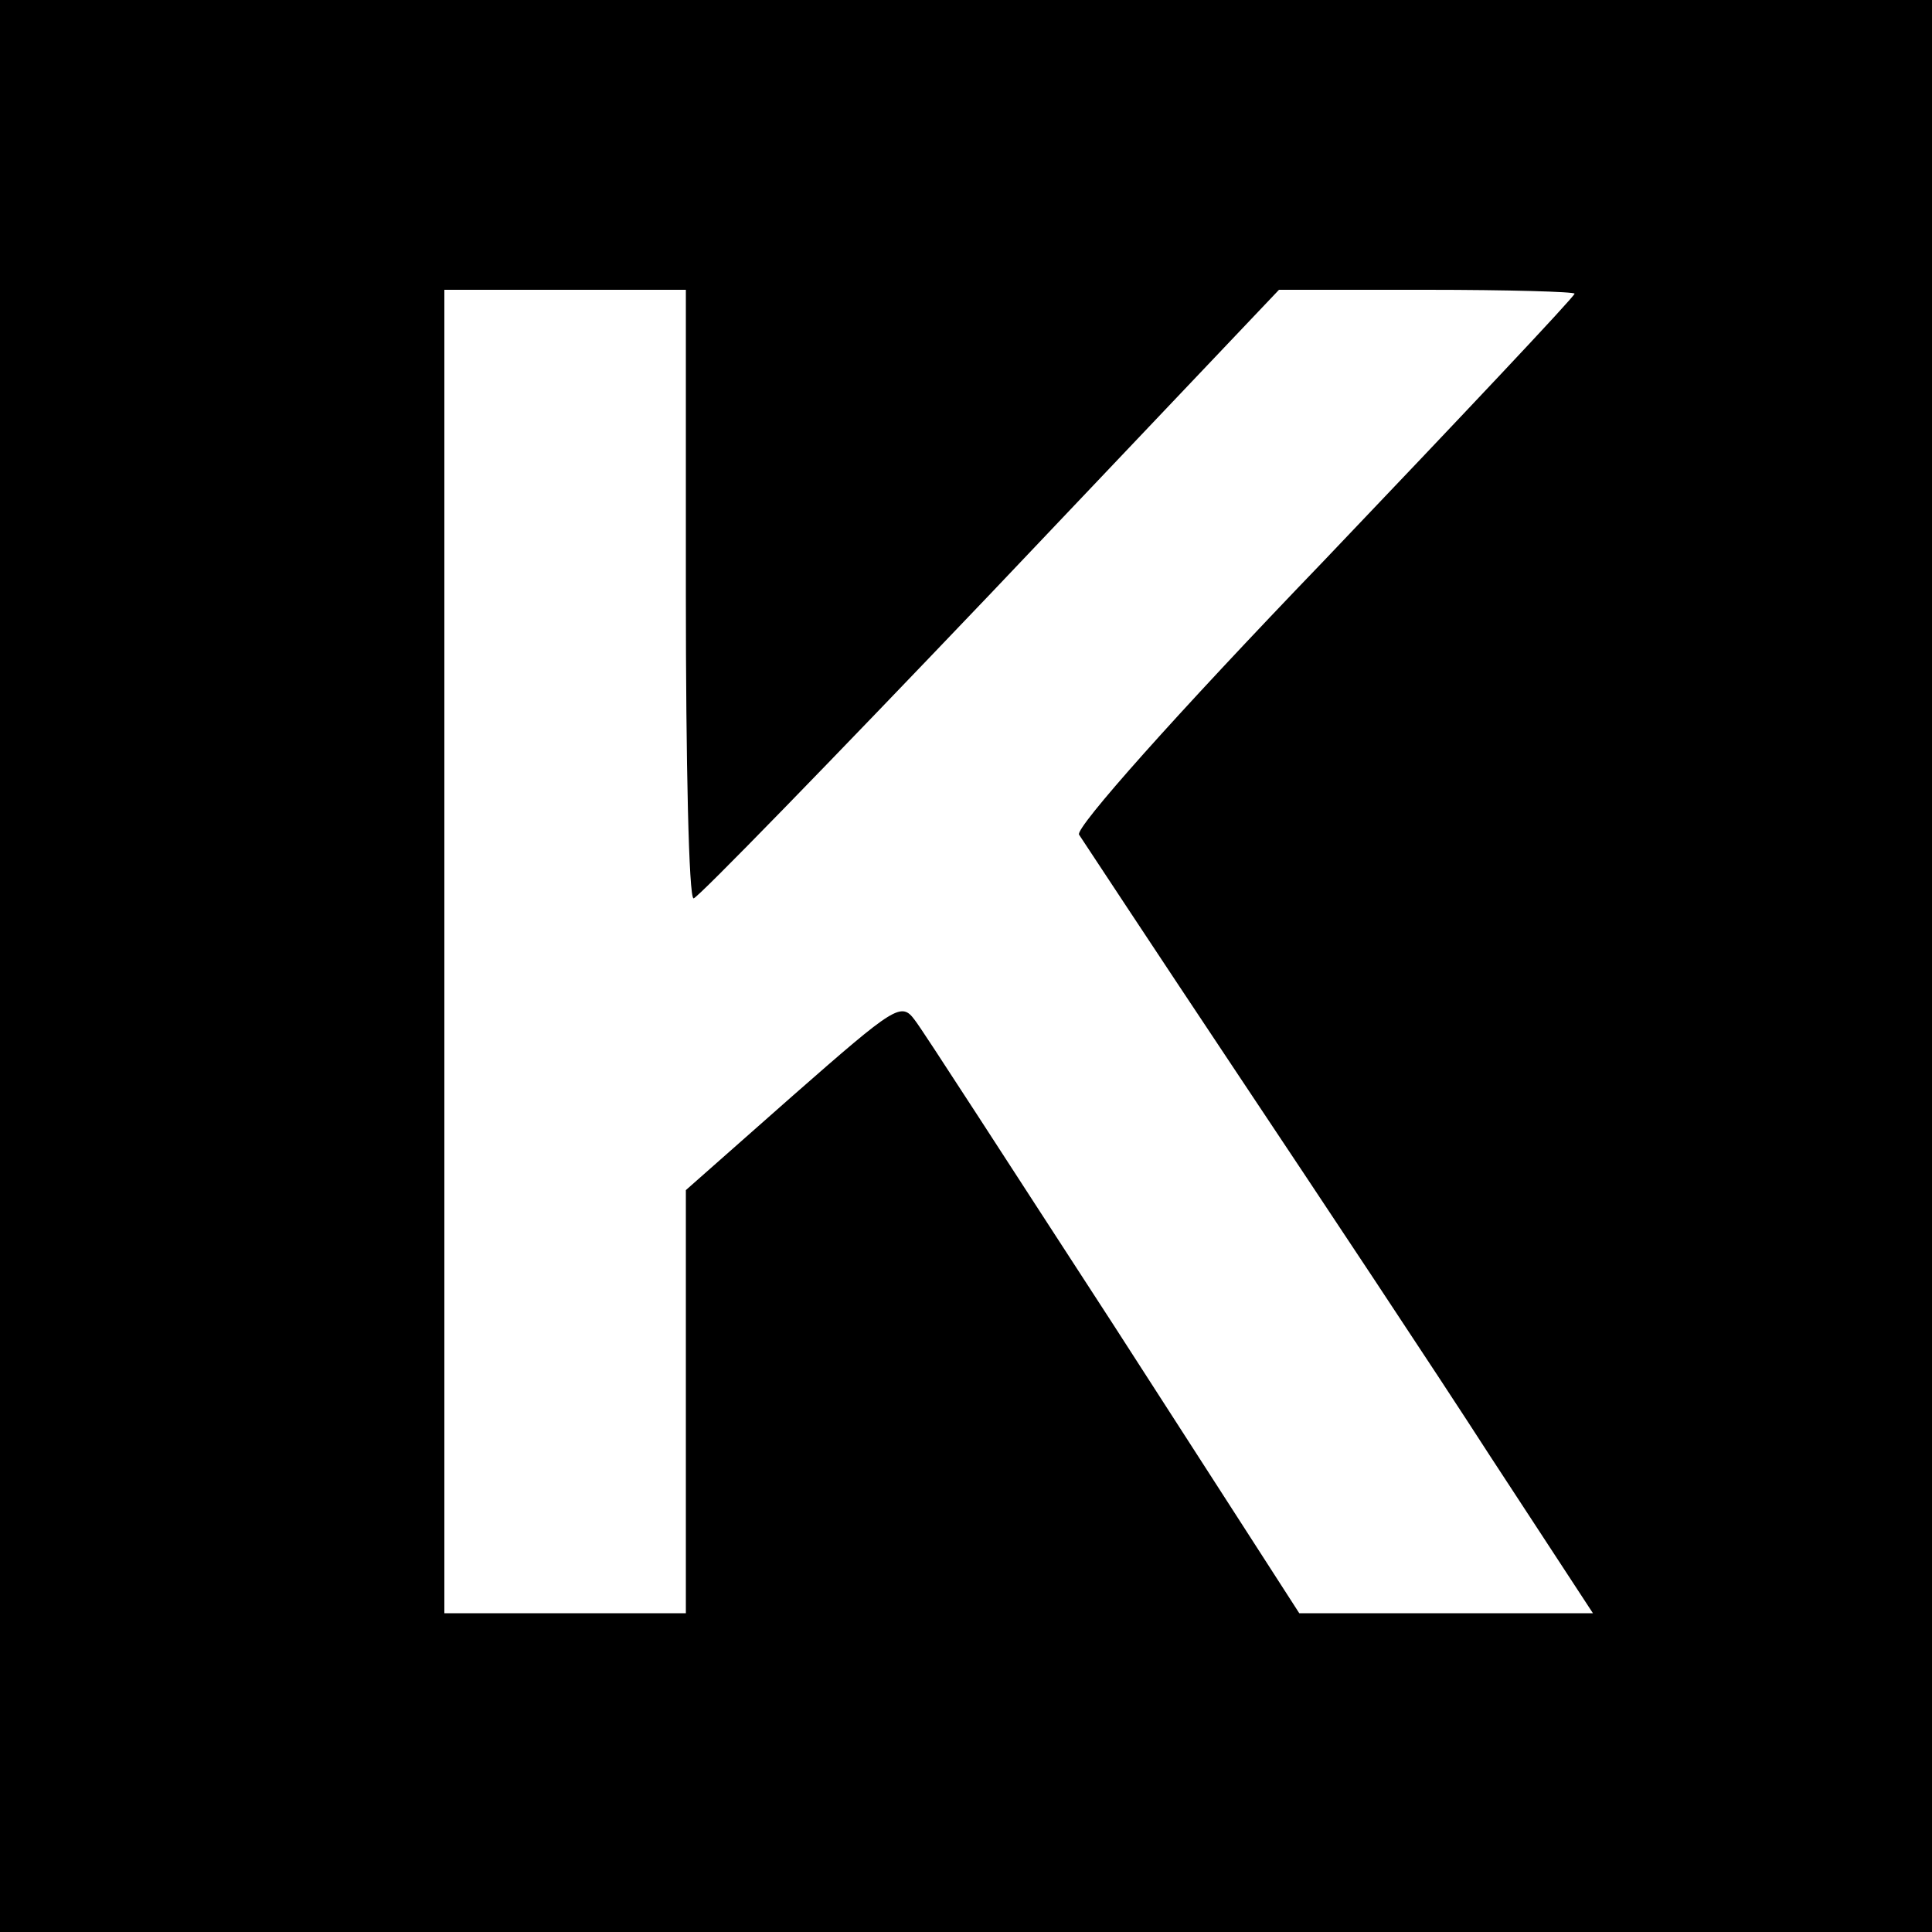
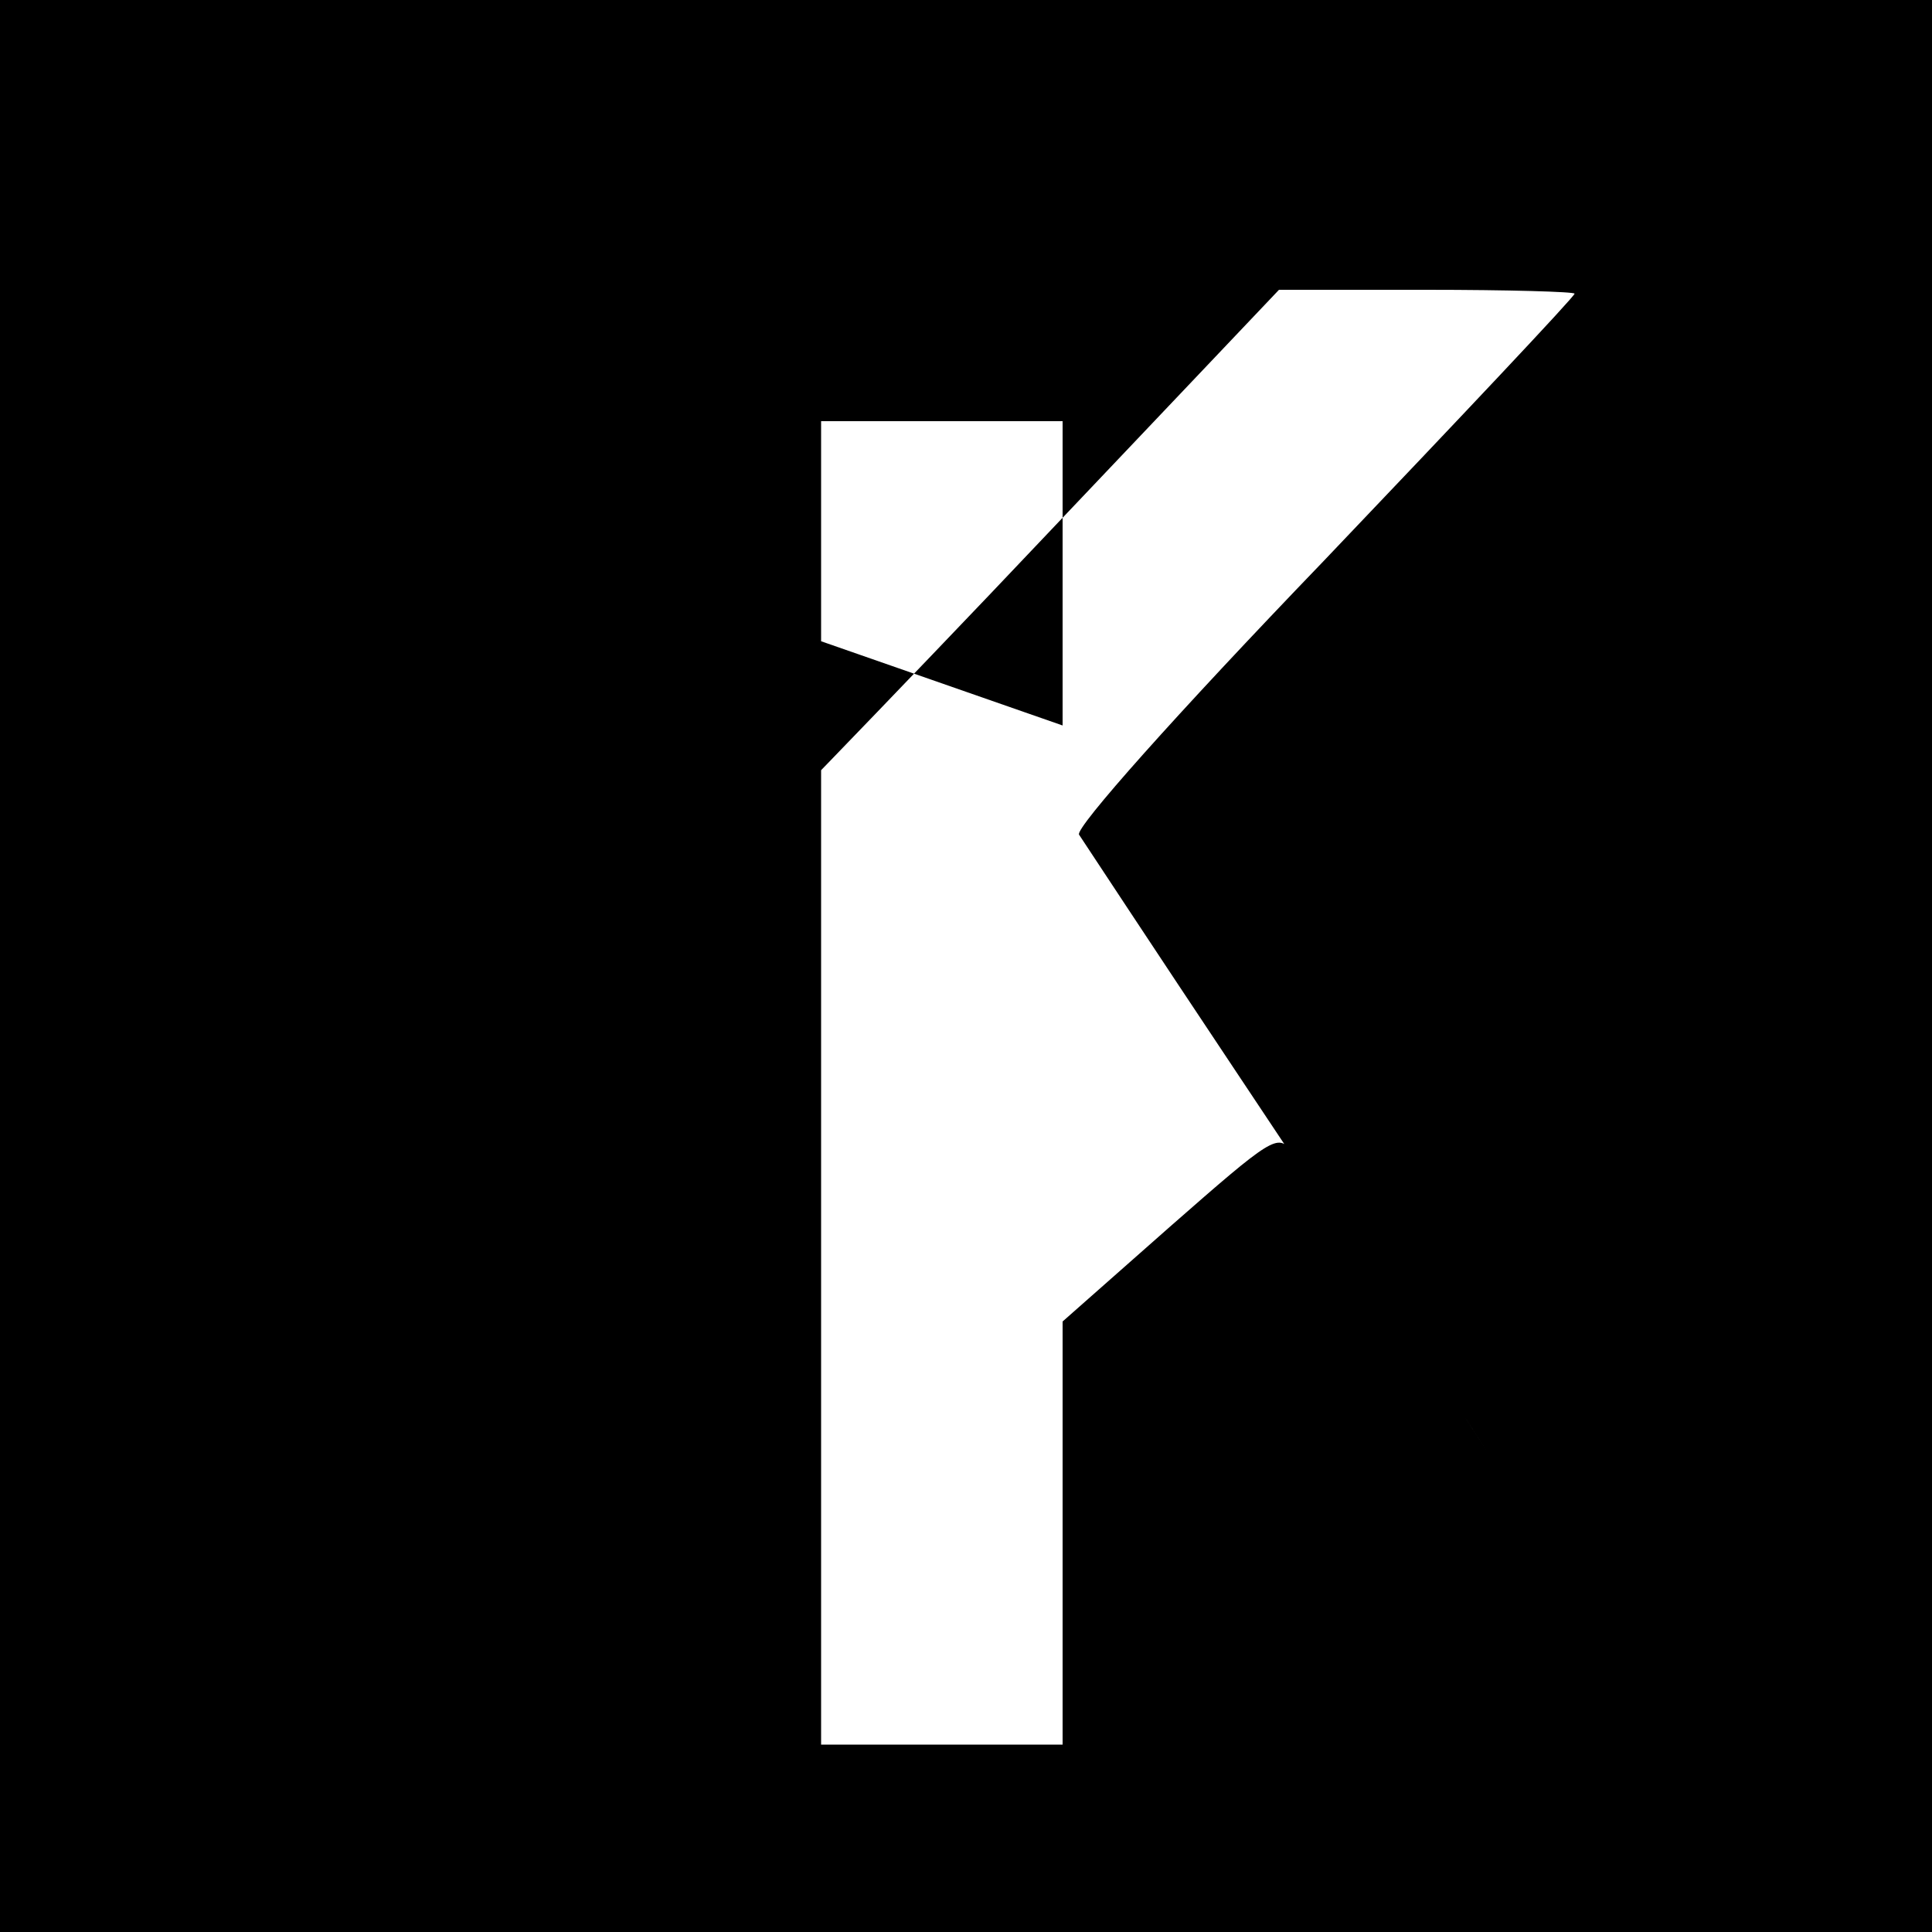
<svg xmlns="http://www.w3.org/2000/svg" version="1.0" width="200pt" height="200pt" viewBox="0 0 200 200" preserveAspectRatio="xMidYMid meet">
  <g transform="translate(0,200) scale(0.1,-0.1)" fill="#000000" stroke="none">
-     <path d="M0 1000 l0 -1000 1000 0 1000 0 0 1000 0 1000 -1000 0 -1000 0 0 -1000z m710 385 c0 -173 3 -315 8 -315 4 0 142 142 307 315 l299 315 153 0 c84 0 153 -2 153 -4 0 -3 -117 -127 -260 -277 -154 -160 -257 -276 -253 -283 4 -6 77 -117 163 -246 86 -129 205 -308 263 -398 l106 -162 -152 0 -152 0 -192 298 c-106 163 -198 306 -206 316 -14 19 -20 15 -126 -78 l-111 -98 0 -219 0 -219 -125 0 -125 0 0 685 0 685 125 0 125 0 0 -315z" />
+     <path d="M0 1000 l0 -1000 1000 0 1000 0 0 1000 0 1000 -1000 0 -1000 0 0 -1000z m710 385 c0 -173 3 -315 8 -315 4 0 142 142 307 315 l299 315 153 0 c84 0 153 -2 153 -4 0 -3 -117 -127 -260 -277 -154 -160 -257 -276 -253 -283 4 -6 77 -117 163 -246 86 -129 205 -308 263 -398 c-106 163 -198 306 -206 316 -14 19 -20 15 -126 -78 l-111 -98 0 -219 0 -219 -125 0 -125 0 0 685 0 685 125 0 125 0 0 -315z" />
  </g>
</svg>